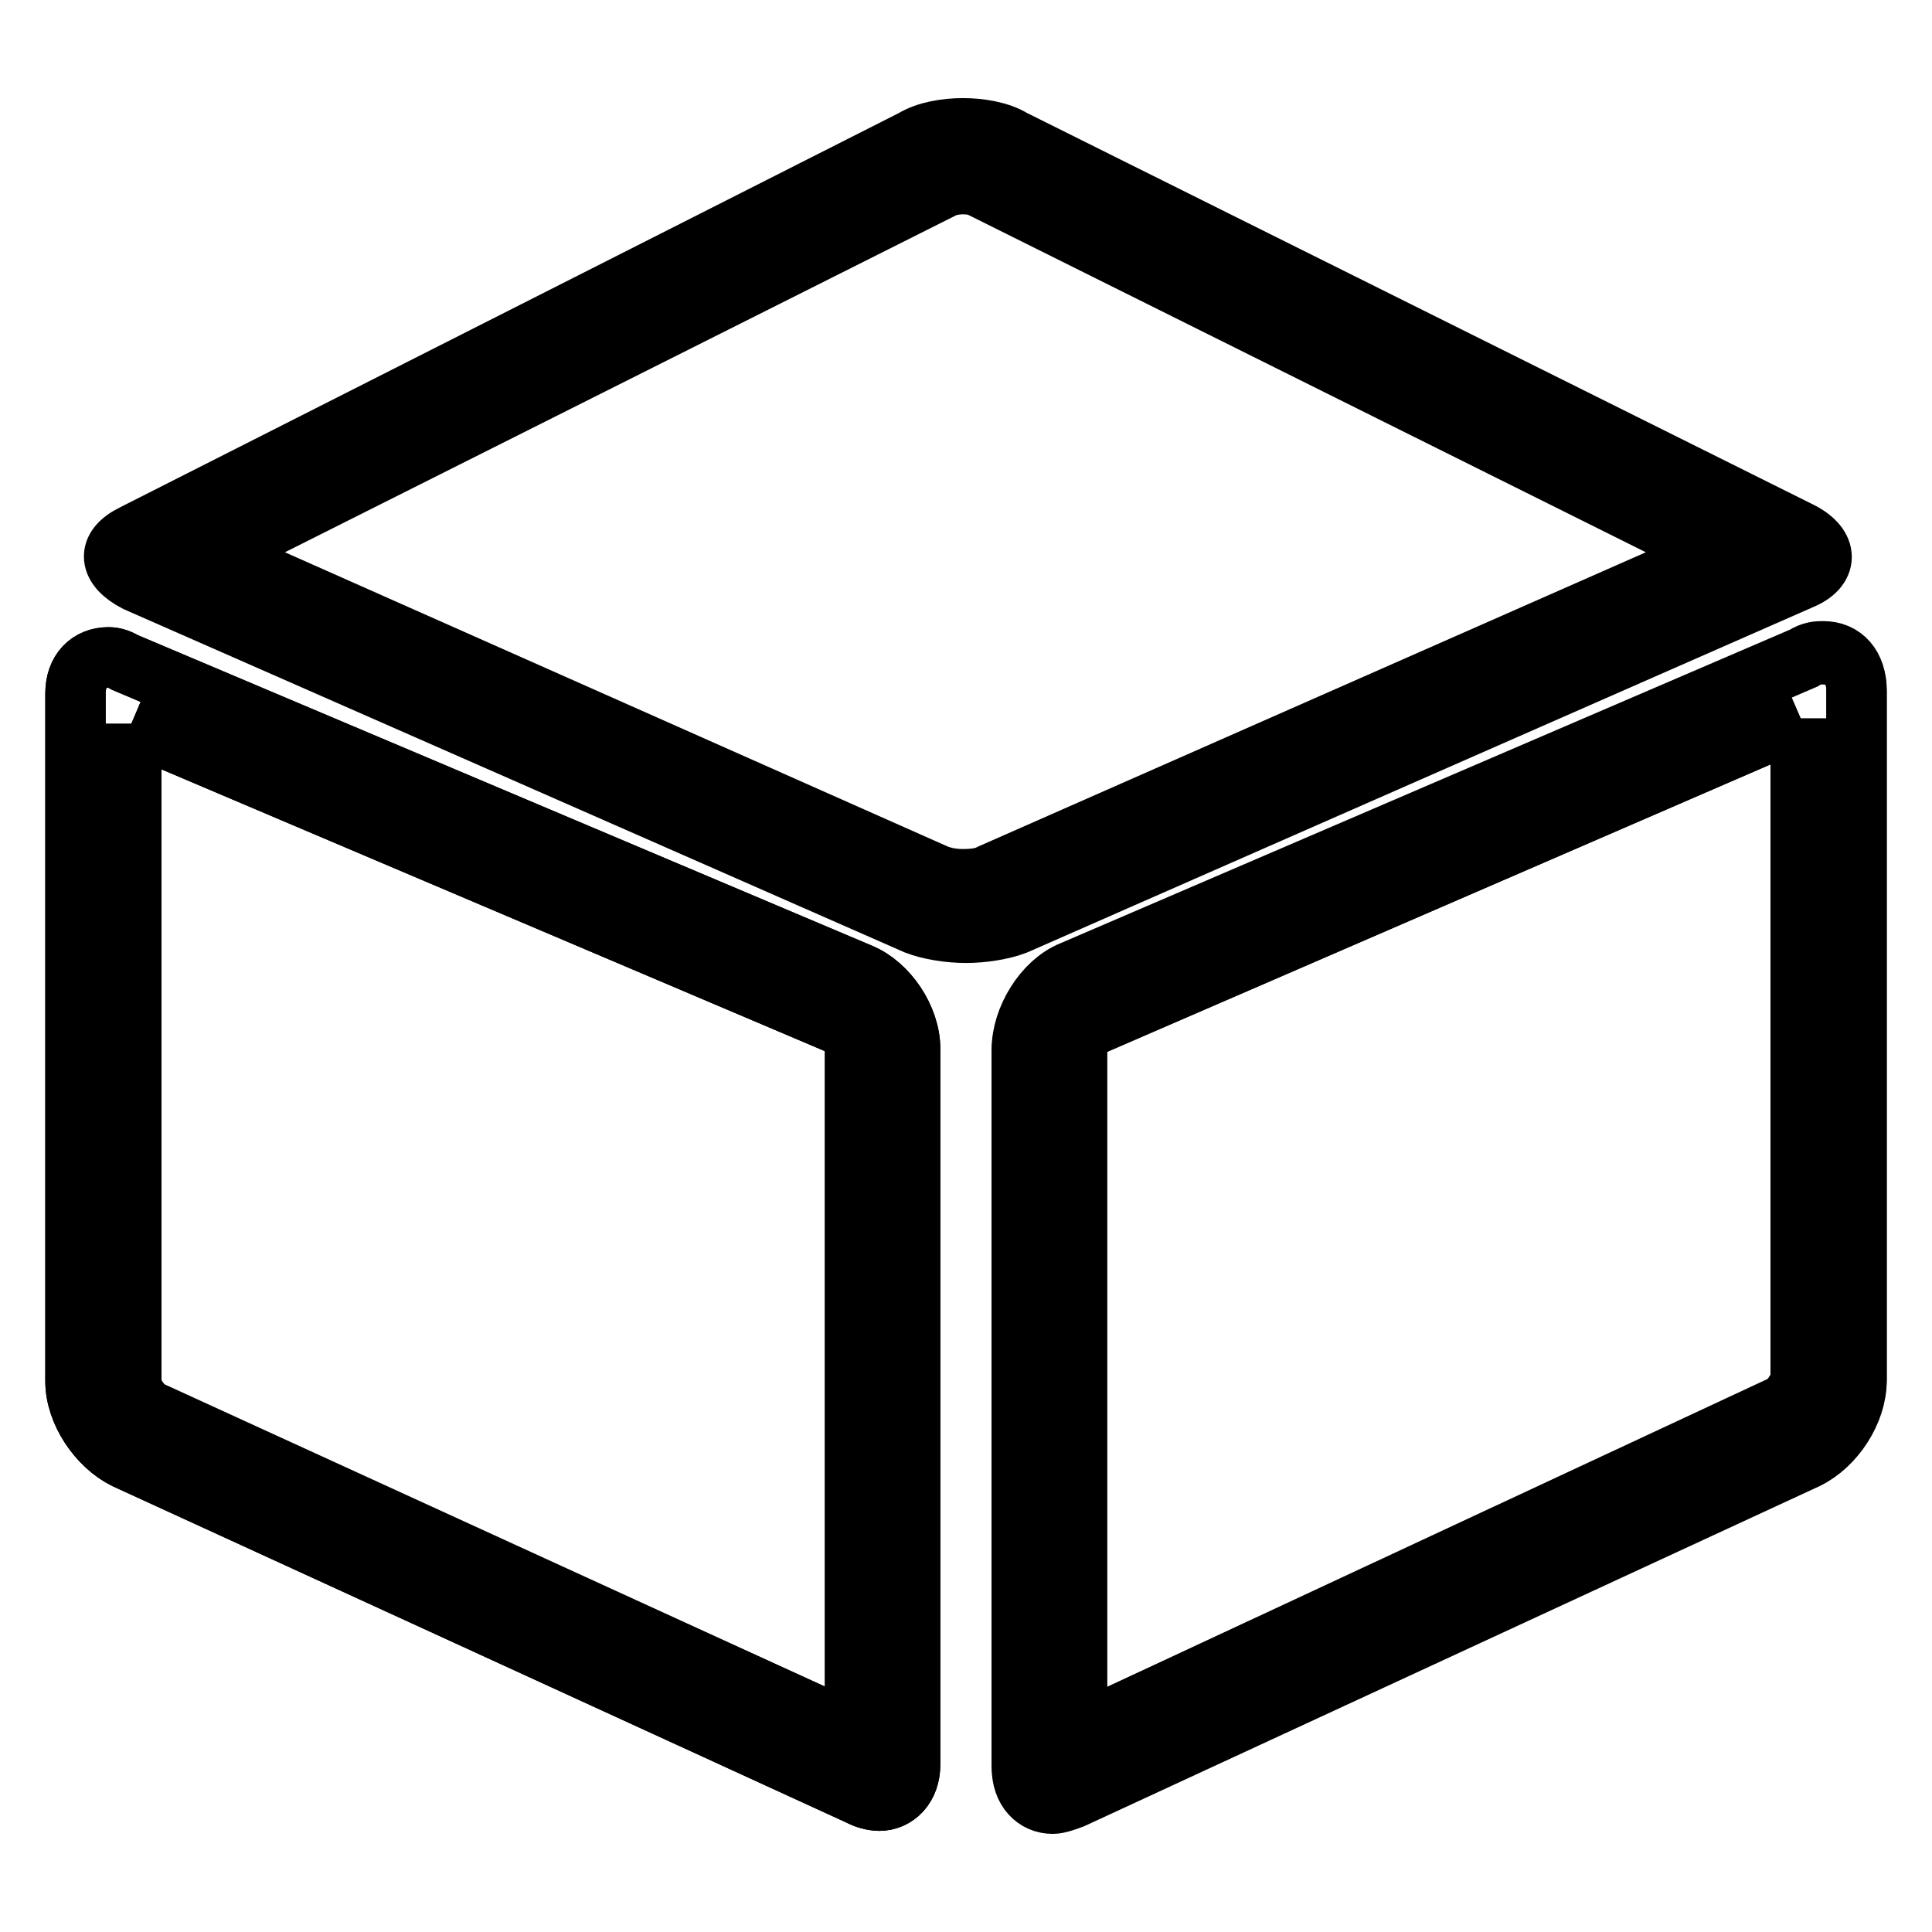
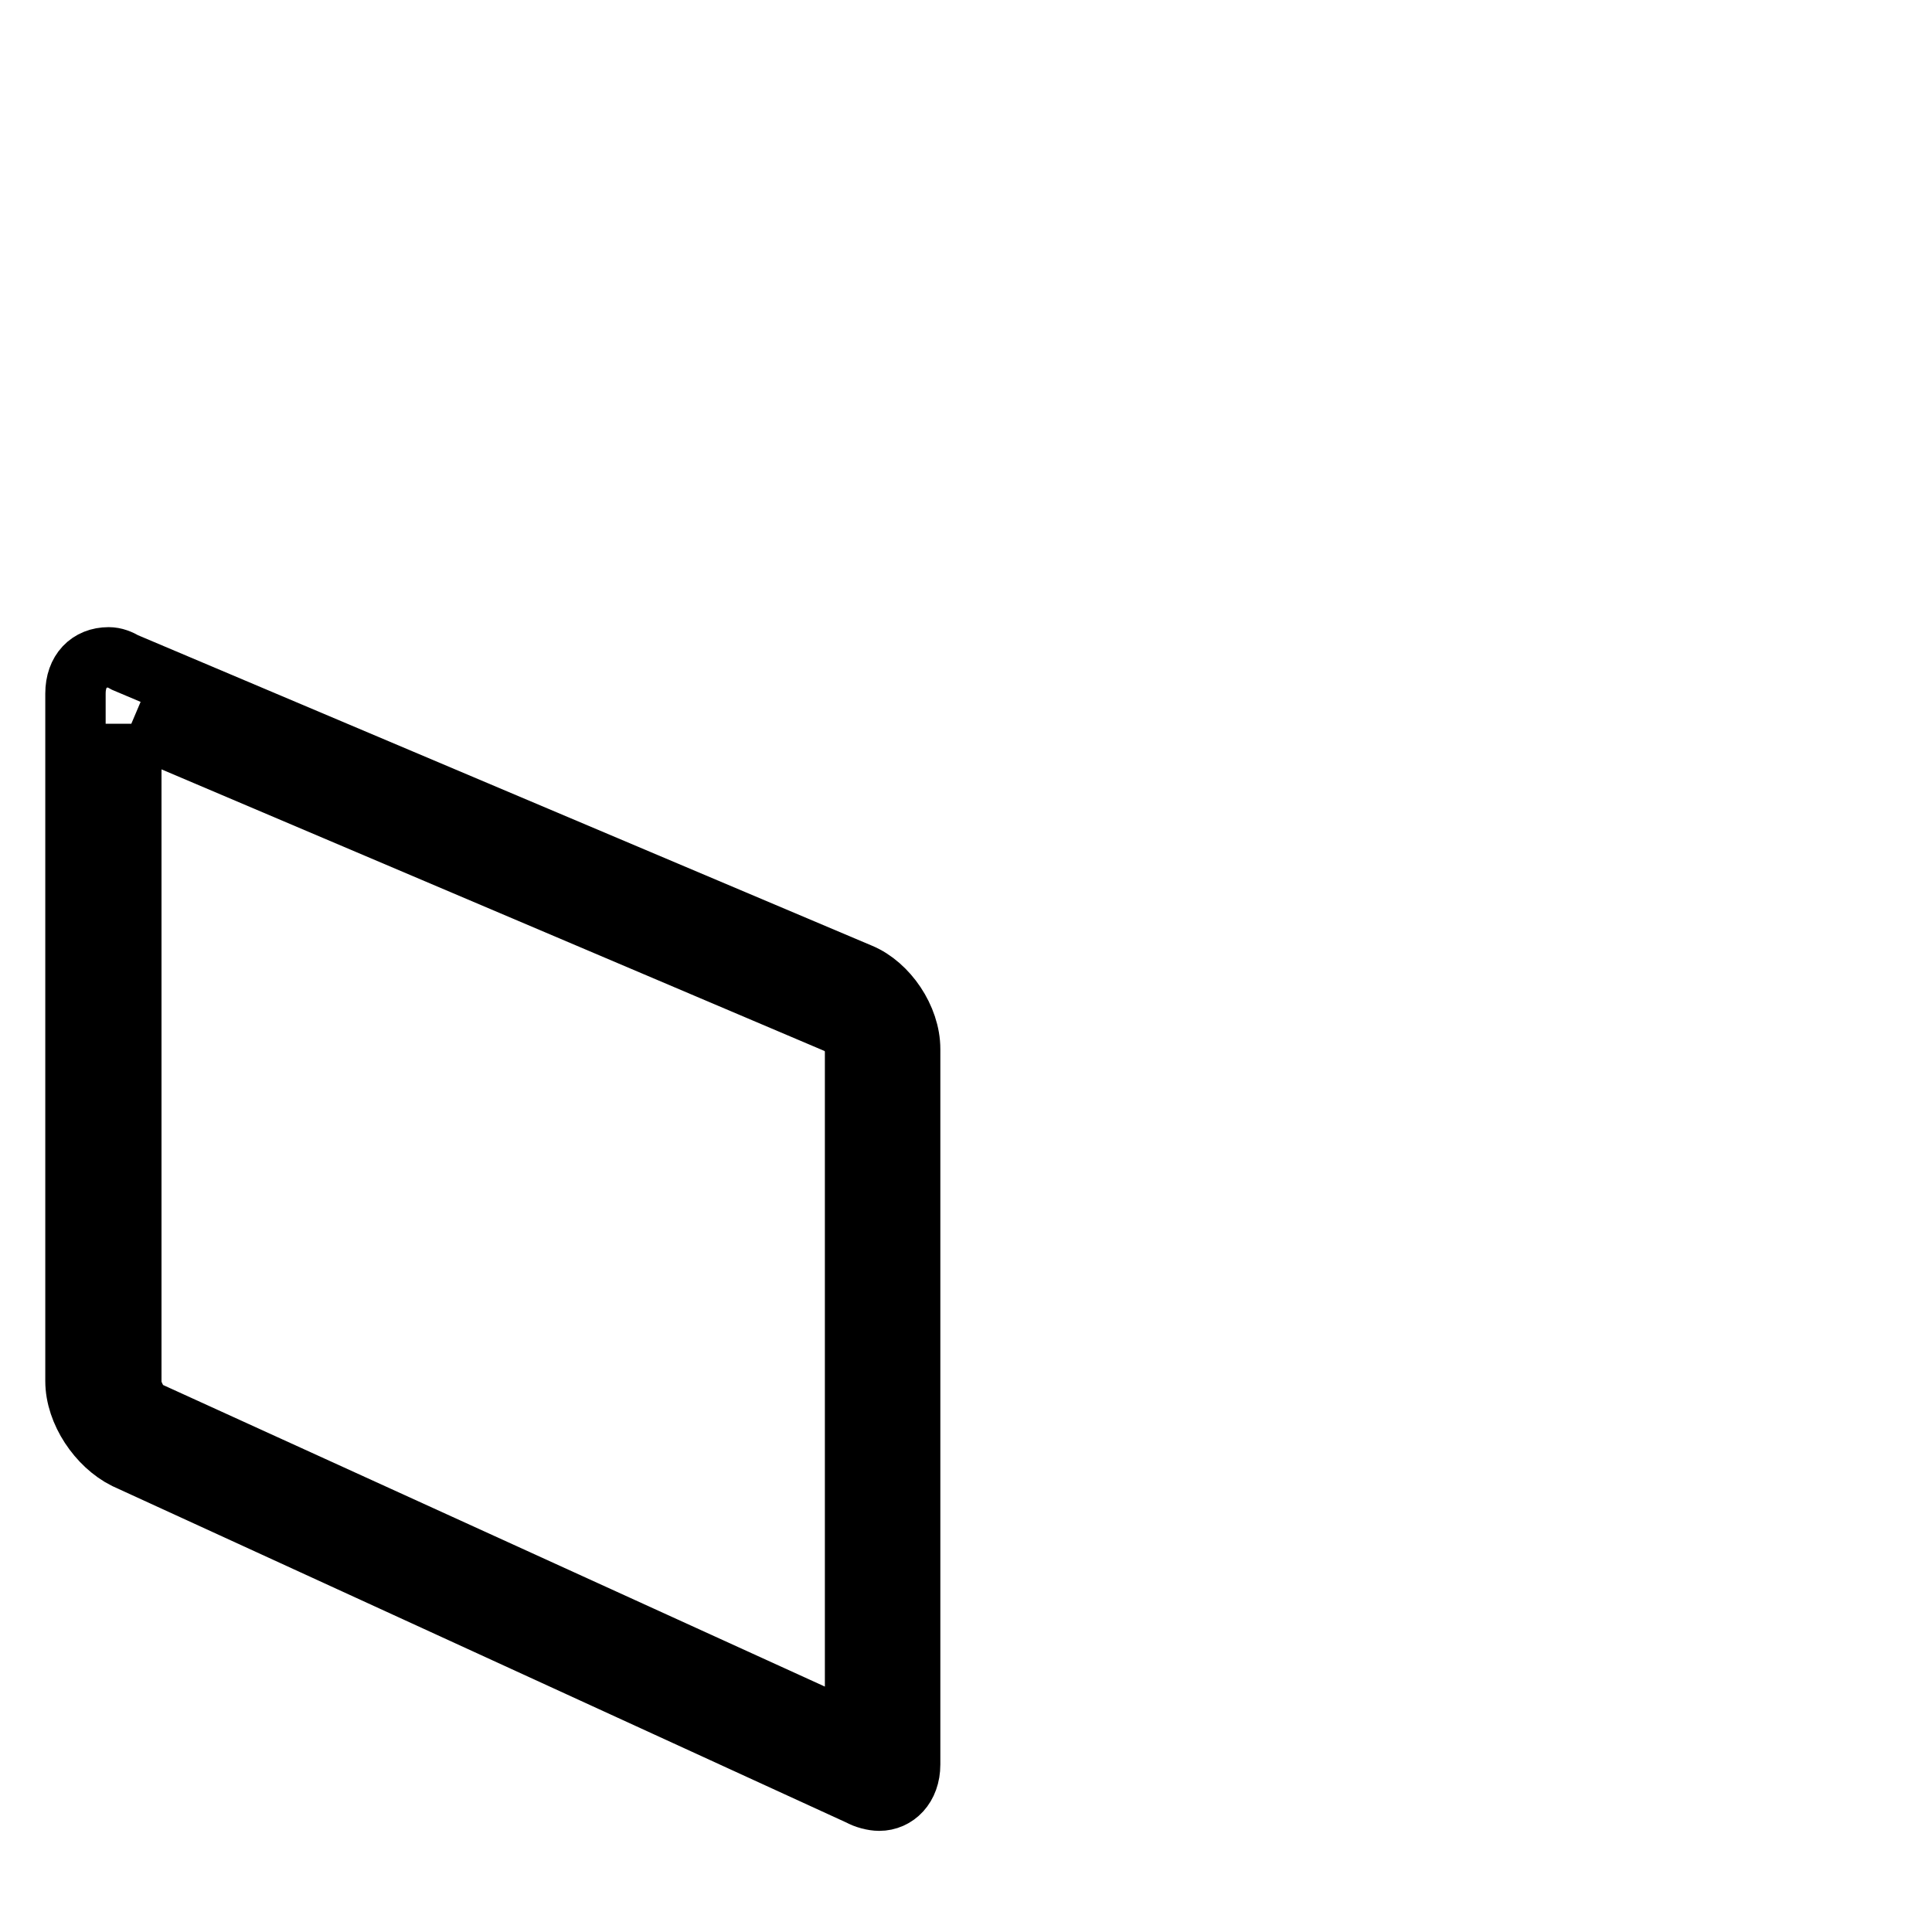
<svg xmlns="http://www.w3.org/2000/svg" version="1.1" x="0px" y="0px" viewBox="0 0 256 256" enable-background="new 0 0 256 256" xml:space="preserve">
  <g>
-     <path stroke-width="8" fill-opacity="0" stroke="#000000" d="M238.6,95.2v87.4c0,1.1-1.5,3.3-2.6,3.7l-93.3,43.5v-90.7c0-1.1,1.1-3,2.2-3.3L238.6,95.2 M241.6,86.7 c-0.7,0-1.5,0-2.6,0.7l-97,41.7c-3.7,1.5-6.6,6.3-6.6,10.3v94.8c0,3,1.8,4.8,4.1,4.8c0.7,0,1.8-0.4,2.6-0.7l97.3-45 c3.7-1.8,6.6-6.3,6.6-10.3V91.5C246,88.5,244.2,86.7,241.6,86.7L241.6,86.7z M17.4,95.9l93.7,39.8c1.1,0.4,2.2,2.2,2.2,3.3v90.7 L20,187c-1.1-0.4-2.6-2.6-2.6-3.7V95.9 M14.4,87.1c-2.6,0-4.4,1.8-4.4,4.8v91.1c0,4.1,3,8.5,6.6,10.3l97.3,44.6 c0.7,0.4,1.8,0.7,2.6,0.7c2.2,0,4.1-1.8,4.1-4.8v-94.8c0-4.1-3-8.5-6.6-10L16.6,87.8C15.9,87.4,15.2,87.1,14.4,87.1z" />
-     <path stroke-width="8" fill-opacity="0" stroke="#000000" d="M238.6,95.2v87.4c0,1.1-1.5,3.3-2.2,3.7l-93.7,43.5v-90.7c0-1.1,1.1-3,2.2-3.3L238.6,95.2 M241.6,86.3 c-0.7,0-1.5,0-2.6,0.7l-97,41.7c-3.7,1.5-6.6,6.3-6.6,10.3v94.8c0,3,1.8,4.8,4.1,4.8c0.7,0,1.8-0.4,2.6-0.7l97.3-45 c3.7-1.8,6.6-6.3,6.6-10.3V91.5C246,88.2,244.2,86.3,241.6,86.3z" />
    <path stroke-width="8" fill-opacity="0" stroke="#000000" d="M17.4,95.9l93.7,39.8c1.1,0.4,2.2,2.2,2.2,3.3v90.7L19.6,187c-1.1-0.4-2.2-2.6-2.2-3.7V95.9 M14.4,87.1 c-2.6,0-4.4,1.8-4.4,4.8v91.1c0,4.1,3,8.5,6.6,10.3l97.3,44.6c0.7,0.4,1.8,0.7,2.6,0.7c2.2,0,4.1-1.8,4.1-4.8v-94.8 c0-4.1-3-8.5-6.6-10L16.6,87.8C15.9,87.4,15.2,87.1,14.4,87.1z" />
-     <path stroke-width="8" fill-opacity="0" stroke="#000000" d="M127.6,24.4c1.5,0,2.6,0.4,2.9,0.7l97,48.3l-96.2,42.4c-0.7,0.4-1.8,0.7-3.7,0.7c-1.8,0-3-0.4-3.7-0.7 L28.4,73.4l96.2-48.3C125,24.8,126.2,24.4,127.6,24.4 M127.6,17c-2.2,0-4.8,0.4-6.6,1.5L17.7,70.8c-3.7,1.8-3.3,4.4,0.4,6.3 l103.3,45.4c1.8,0.7,4.4,1.1,6.6,1.1c2.2,0,4.8-0.4,6.6-1.1l104-45.7c3.7-1.5,3.7-4.4,0-6.3l-104.4-52 C132.4,17.4,129.8,17,127.6,17z" />
  </g>
</svg>